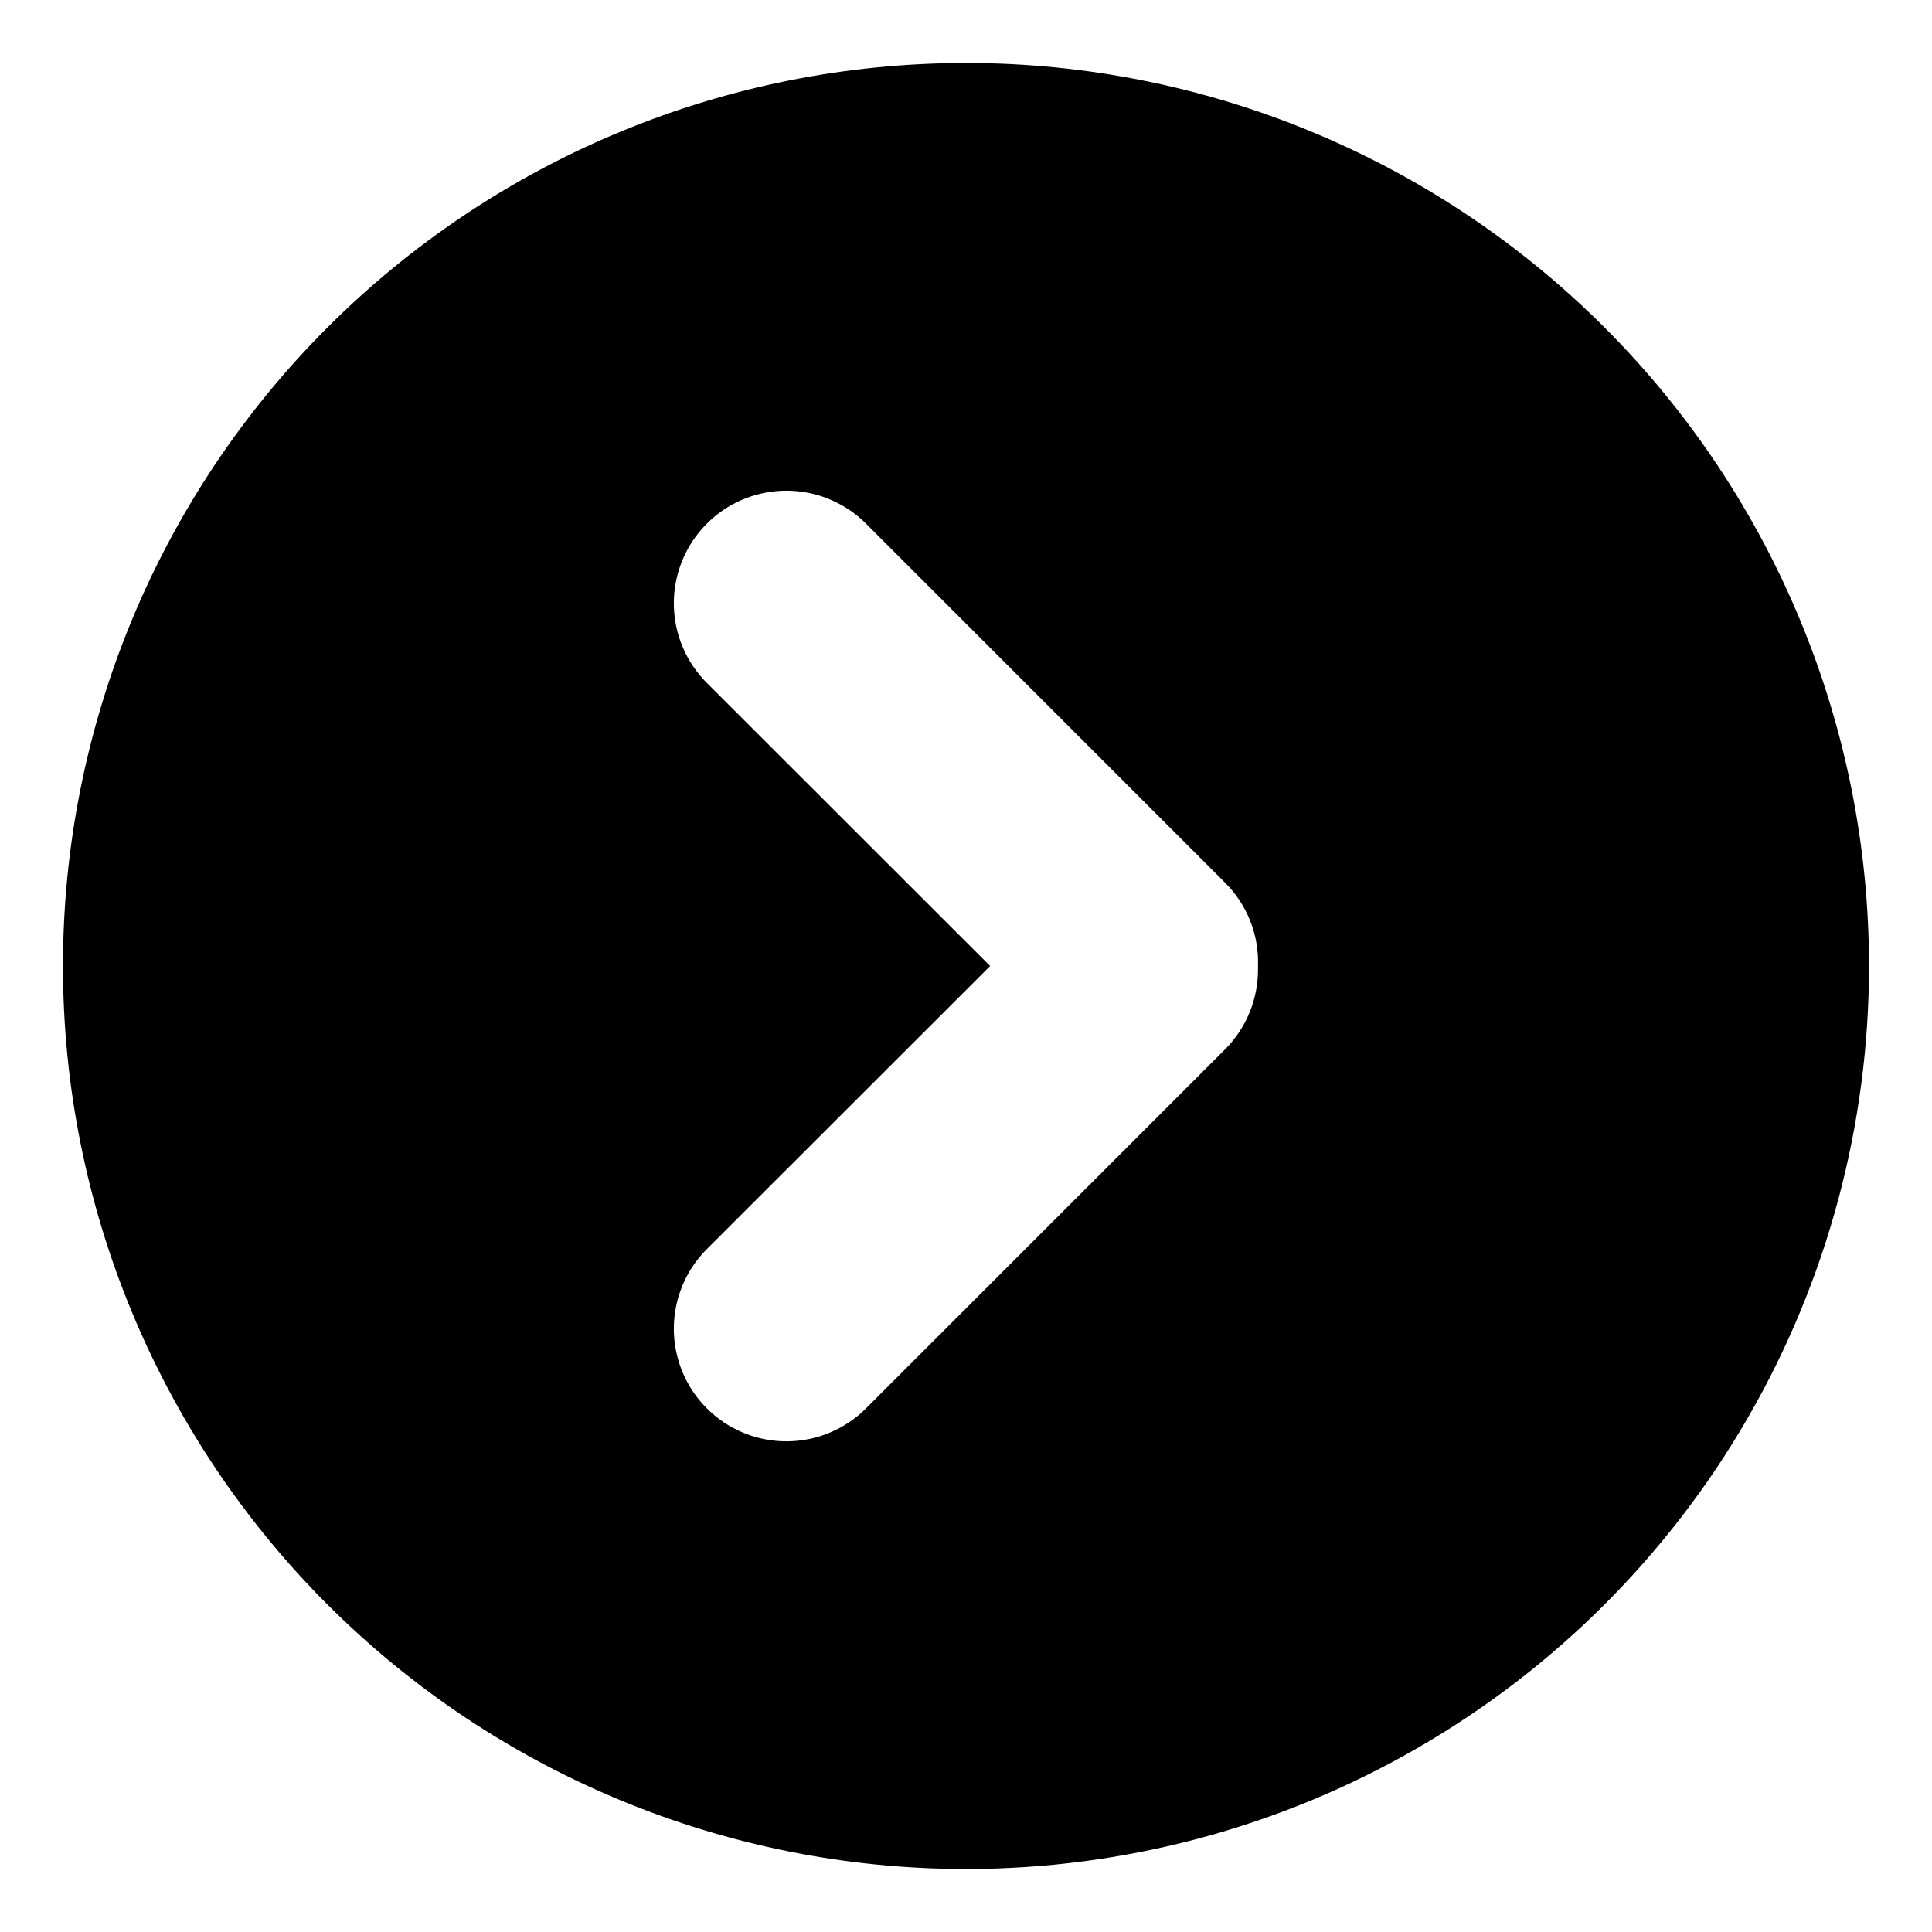
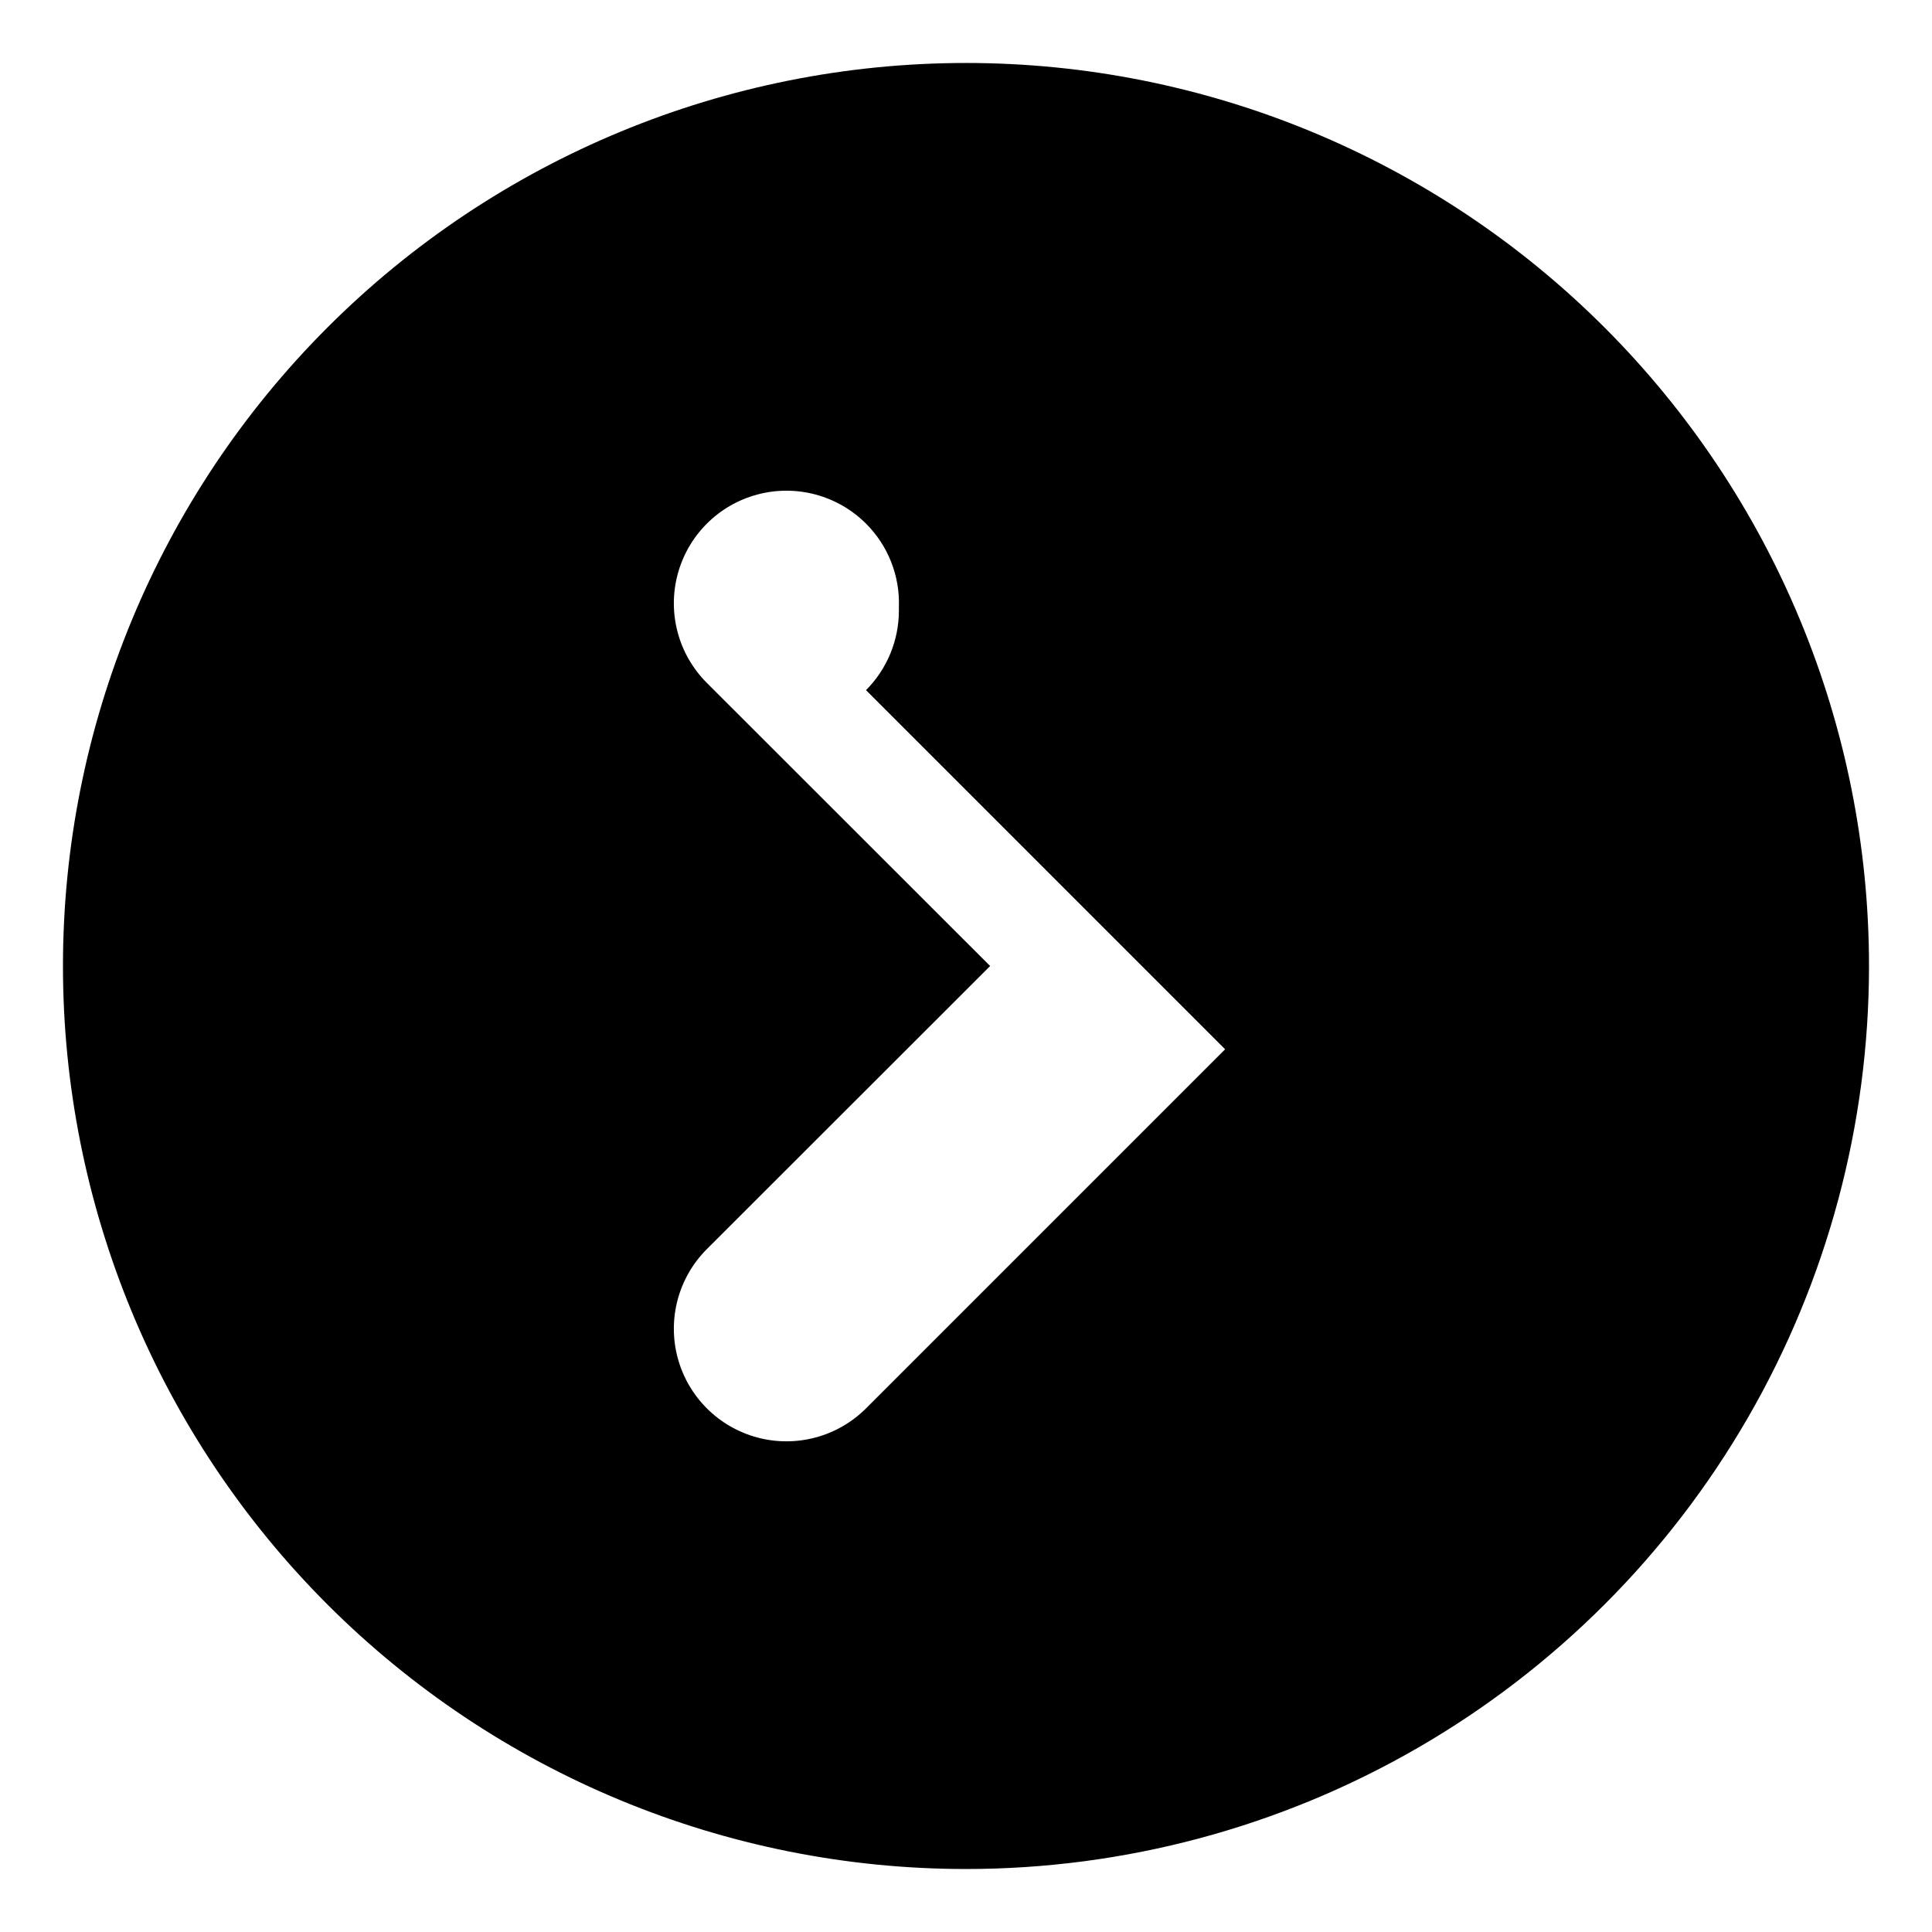
<svg xmlns="http://www.w3.org/2000/svg" fill="#000000" width="800px" height="800px" version="1.1" viewBox="144 144 512 512">
-   <path d="m400 160.69c-63.469 0-124.34 25.215-169.22 70.094s-70.094 105.75-70.094 169.22 25.215 124.34 70.094 169.21 105.75 70.094 169.22 70.094c42.008 0 83.273-11.059 119.65-32.062s66.59-51.215 87.594-87.594 32.062-77.645 32.062-119.65c0-63.469-25.215-124.34-70.094-169.22s-105.75-70.094-169.21-70.094zm68.668 261.38-95.168 95.168c-7.543 7.535-18.531 10.469-28.824 7.707-10.297-2.766-18.332-10.812-21.086-21.109-2.754-10.301 0.199-21.285 7.738-28.816l75.07-75.016-75.07-75.02c-7.539-7.531-10.492-18.516-7.738-28.812 2.754-10.301 10.789-18.348 21.086-21.109 10.293-2.766 21.281 0.172 28.824 7.703l95.168 95.172c5.844 5.824 9 13.82 8.715 22.066v0.957c0.004 7.91-3.129 15.504-8.715 21.109z" />
+   <path d="m400 160.69c-63.469 0-124.34 25.215-169.22 70.094s-70.094 105.75-70.094 169.22 25.215 124.34 70.094 169.21 105.75 70.094 169.22 70.094c42.008 0 83.273-11.059 119.65-32.062s66.59-51.215 87.594-87.594 32.062-77.645 32.062-119.65c0-63.469-25.215-124.34-70.094-169.22s-105.75-70.094-169.21-70.094zm68.668 261.38-95.168 95.168c-7.543 7.535-18.531 10.469-28.824 7.707-10.297-2.766-18.332-10.812-21.086-21.109-2.754-10.301 0.199-21.285 7.738-28.816l75.07-75.016-75.07-75.02c-7.539-7.531-10.492-18.516-7.738-28.812 2.754-10.301 10.789-18.348 21.086-21.109 10.293-2.766 21.281 0.172 28.824 7.703c5.844 5.824 9 13.82 8.715 22.066v0.957c0.004 7.91-3.129 15.504-8.715 21.109z" />
</svg>